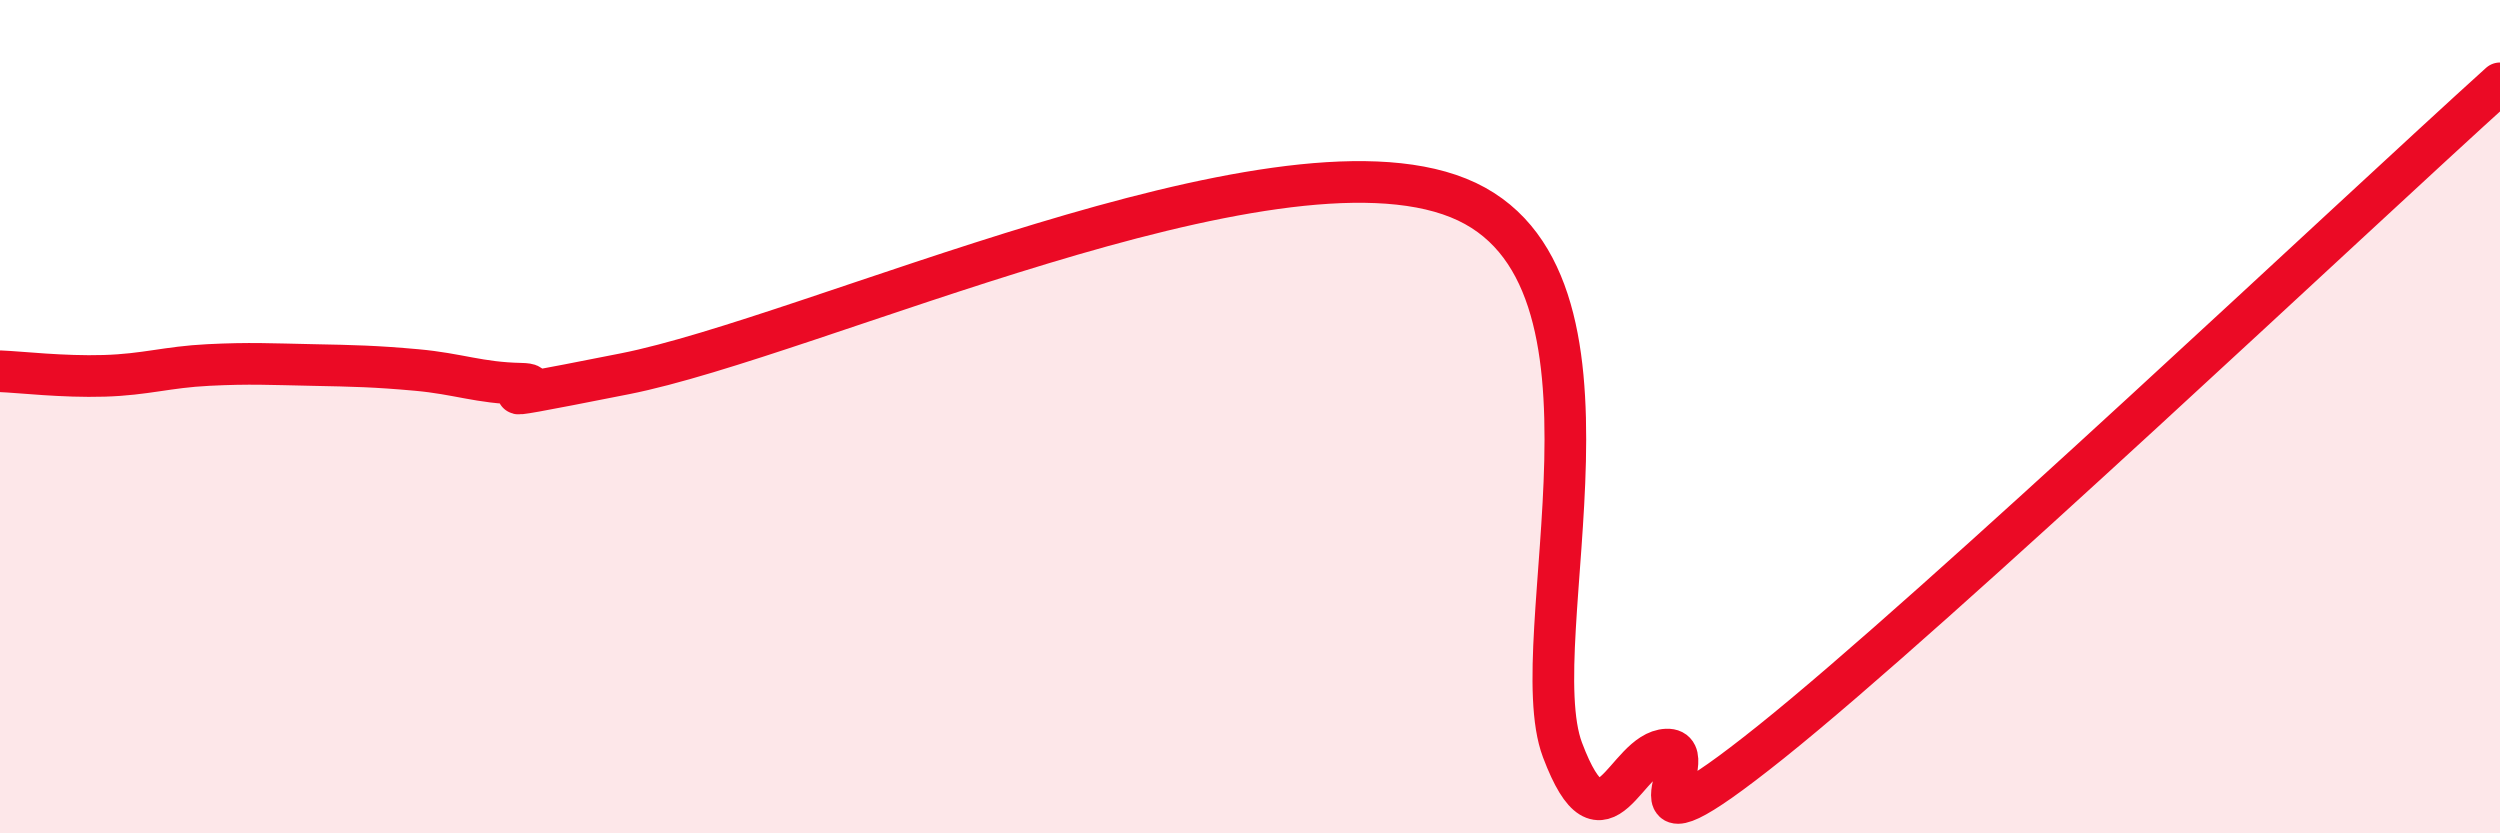
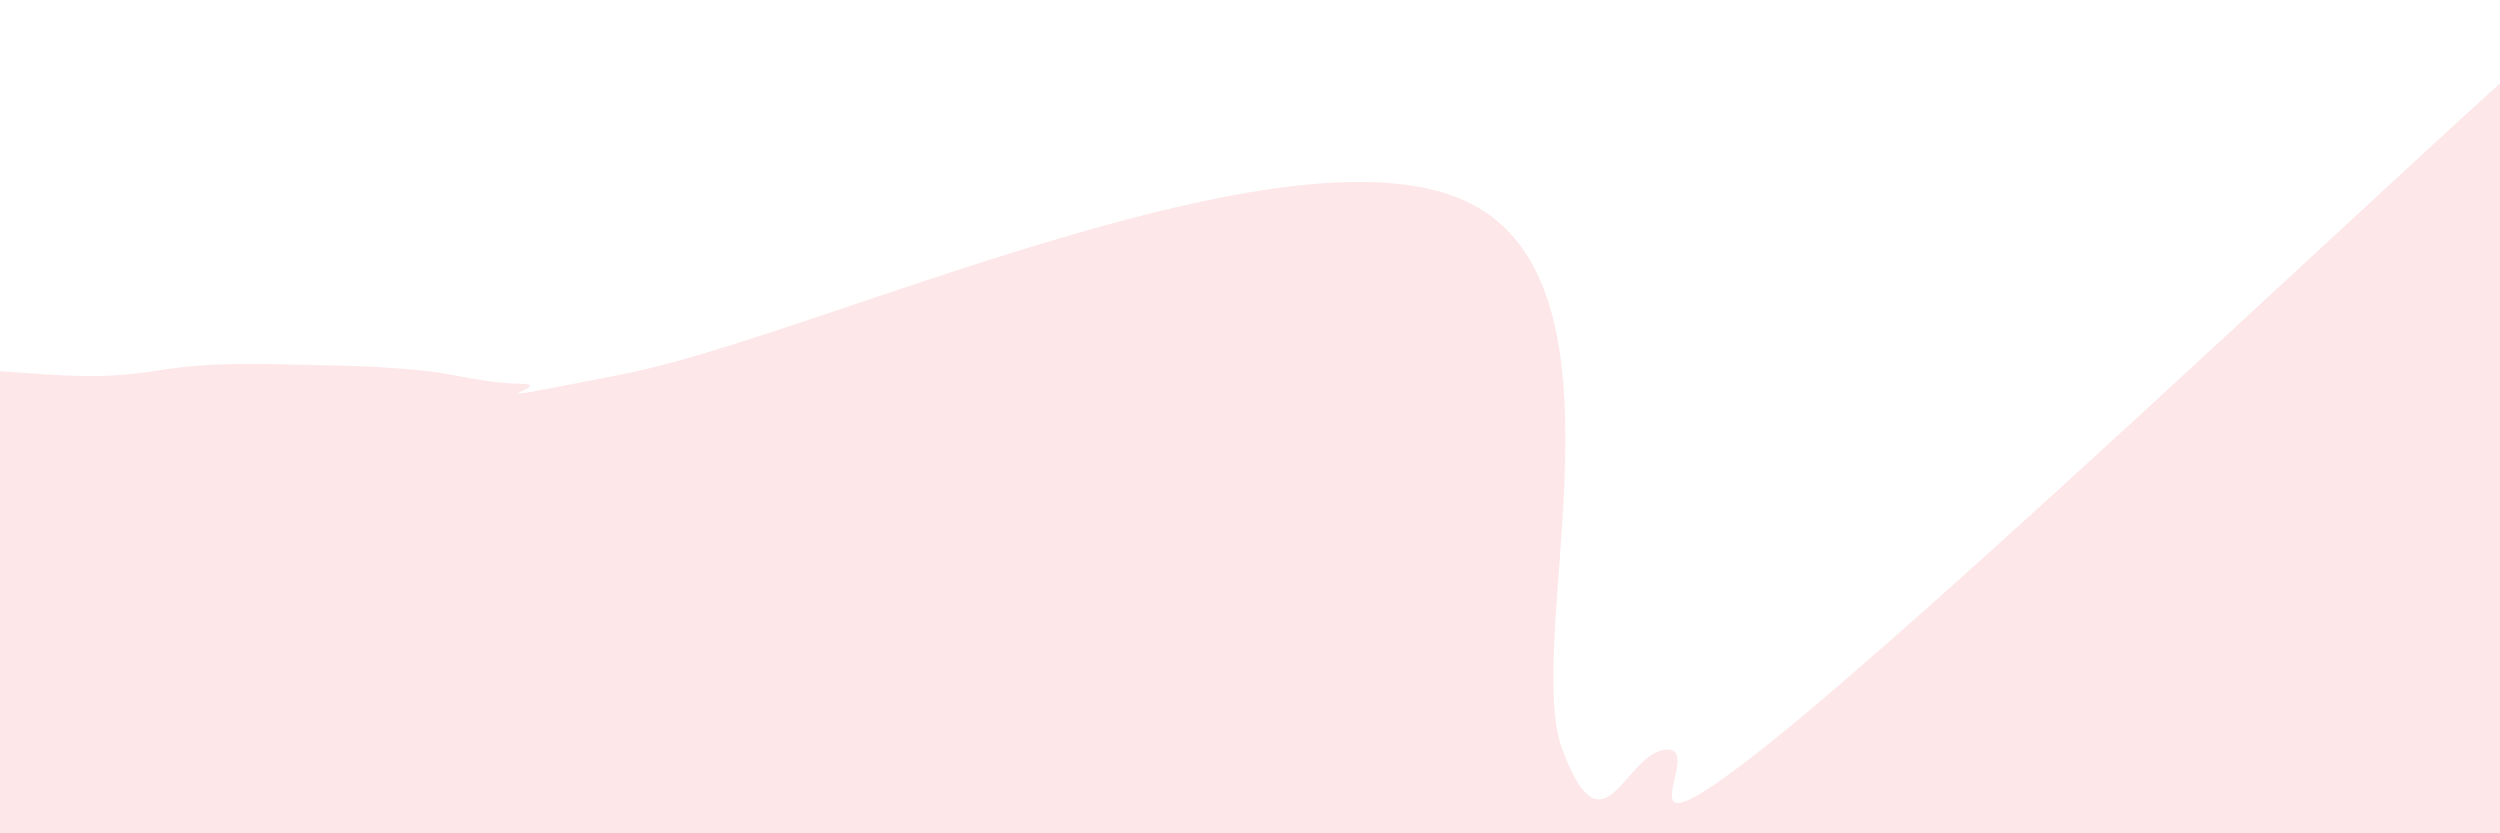
<svg xmlns="http://www.w3.org/2000/svg" width="60" height="20" viewBox="0 0 60 20">
  <path d="M 0,8.91 C 0.5,8.93 1.5,9.05 2.5,9.02 C 3.5,8.99 4,8.81 5,8.76 C 6,8.71 6.5,8.74 7.5,8.76 C 8.5,8.78 9,8.79 10,8.88 C 11,8.97 11.5,9.19 12.5,9.21 C 13.5,9.23 10.5,9.86 15,8.97 C 19.5,8.08 30.5,2.94 35,4.75 C 39.5,6.56 36.5,15.35 37.5,18 C 38.5,20.65 39,18.03 40,17.99 C 41,17.95 38.5,21.01 42.5,17.81 C 46.5,14.61 56.5,5.16 60,2L60 20L0 20Z" fill="#EB0A25" opacity="0.1" stroke-linecap="round" stroke-linejoin="round" />
-   <path d="M 0,8.91 C 0.5,8.93 1.5,9.05 2.5,9.02 C 3.5,8.99 4,8.81 5,8.76 C 6,8.71 6.5,8.74 7.5,8.76 C 8.5,8.78 9,8.79 10,8.88 C 11,8.97 11.5,9.19 12.5,9.21 C 13.5,9.23 10.5,9.86 15,8.97 C 19.5,8.08 30.5,2.94 35,4.75 C 39.5,6.56 36.5,15.35 37.5,18 C 38.5,20.65 39,18.03 40,17.99 C 41,17.95 38.5,21.01 42.5,17.81 C 46.5,14.61 56.5,5.16 60,2" stroke="#EB0A25" stroke-width="1" fill="none" stroke-linecap="round" stroke-linejoin="round" />
</svg>